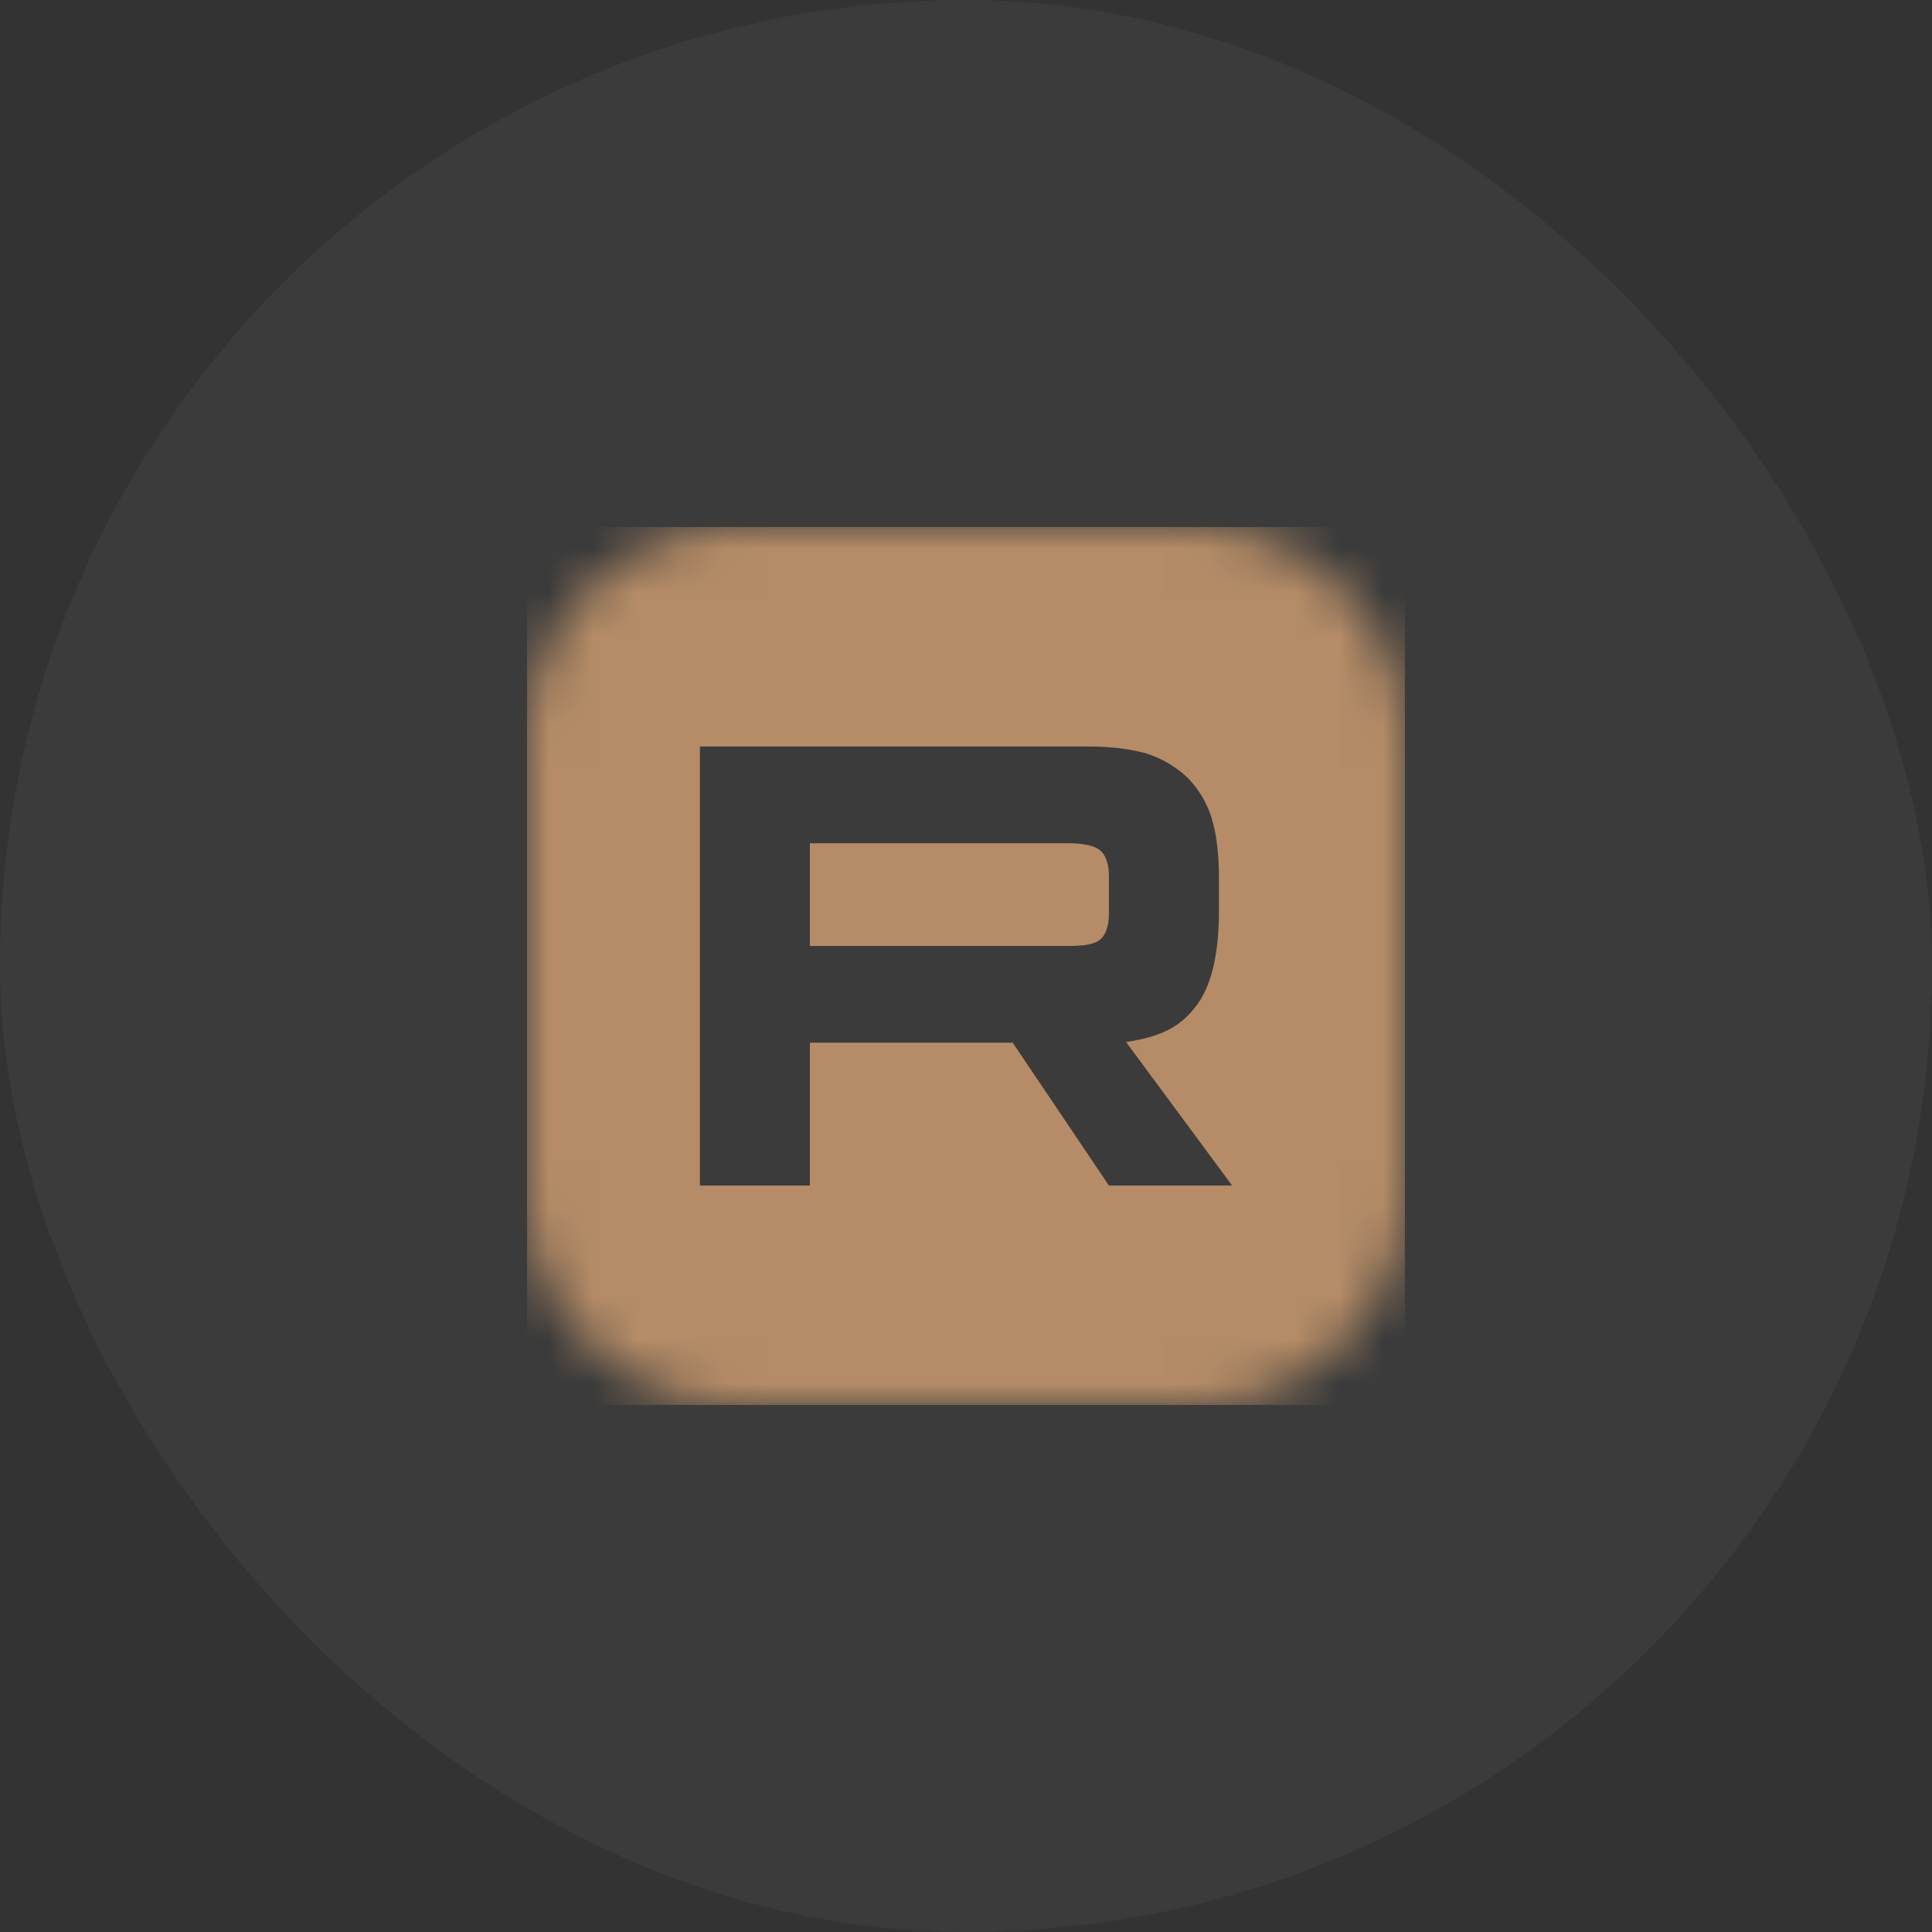
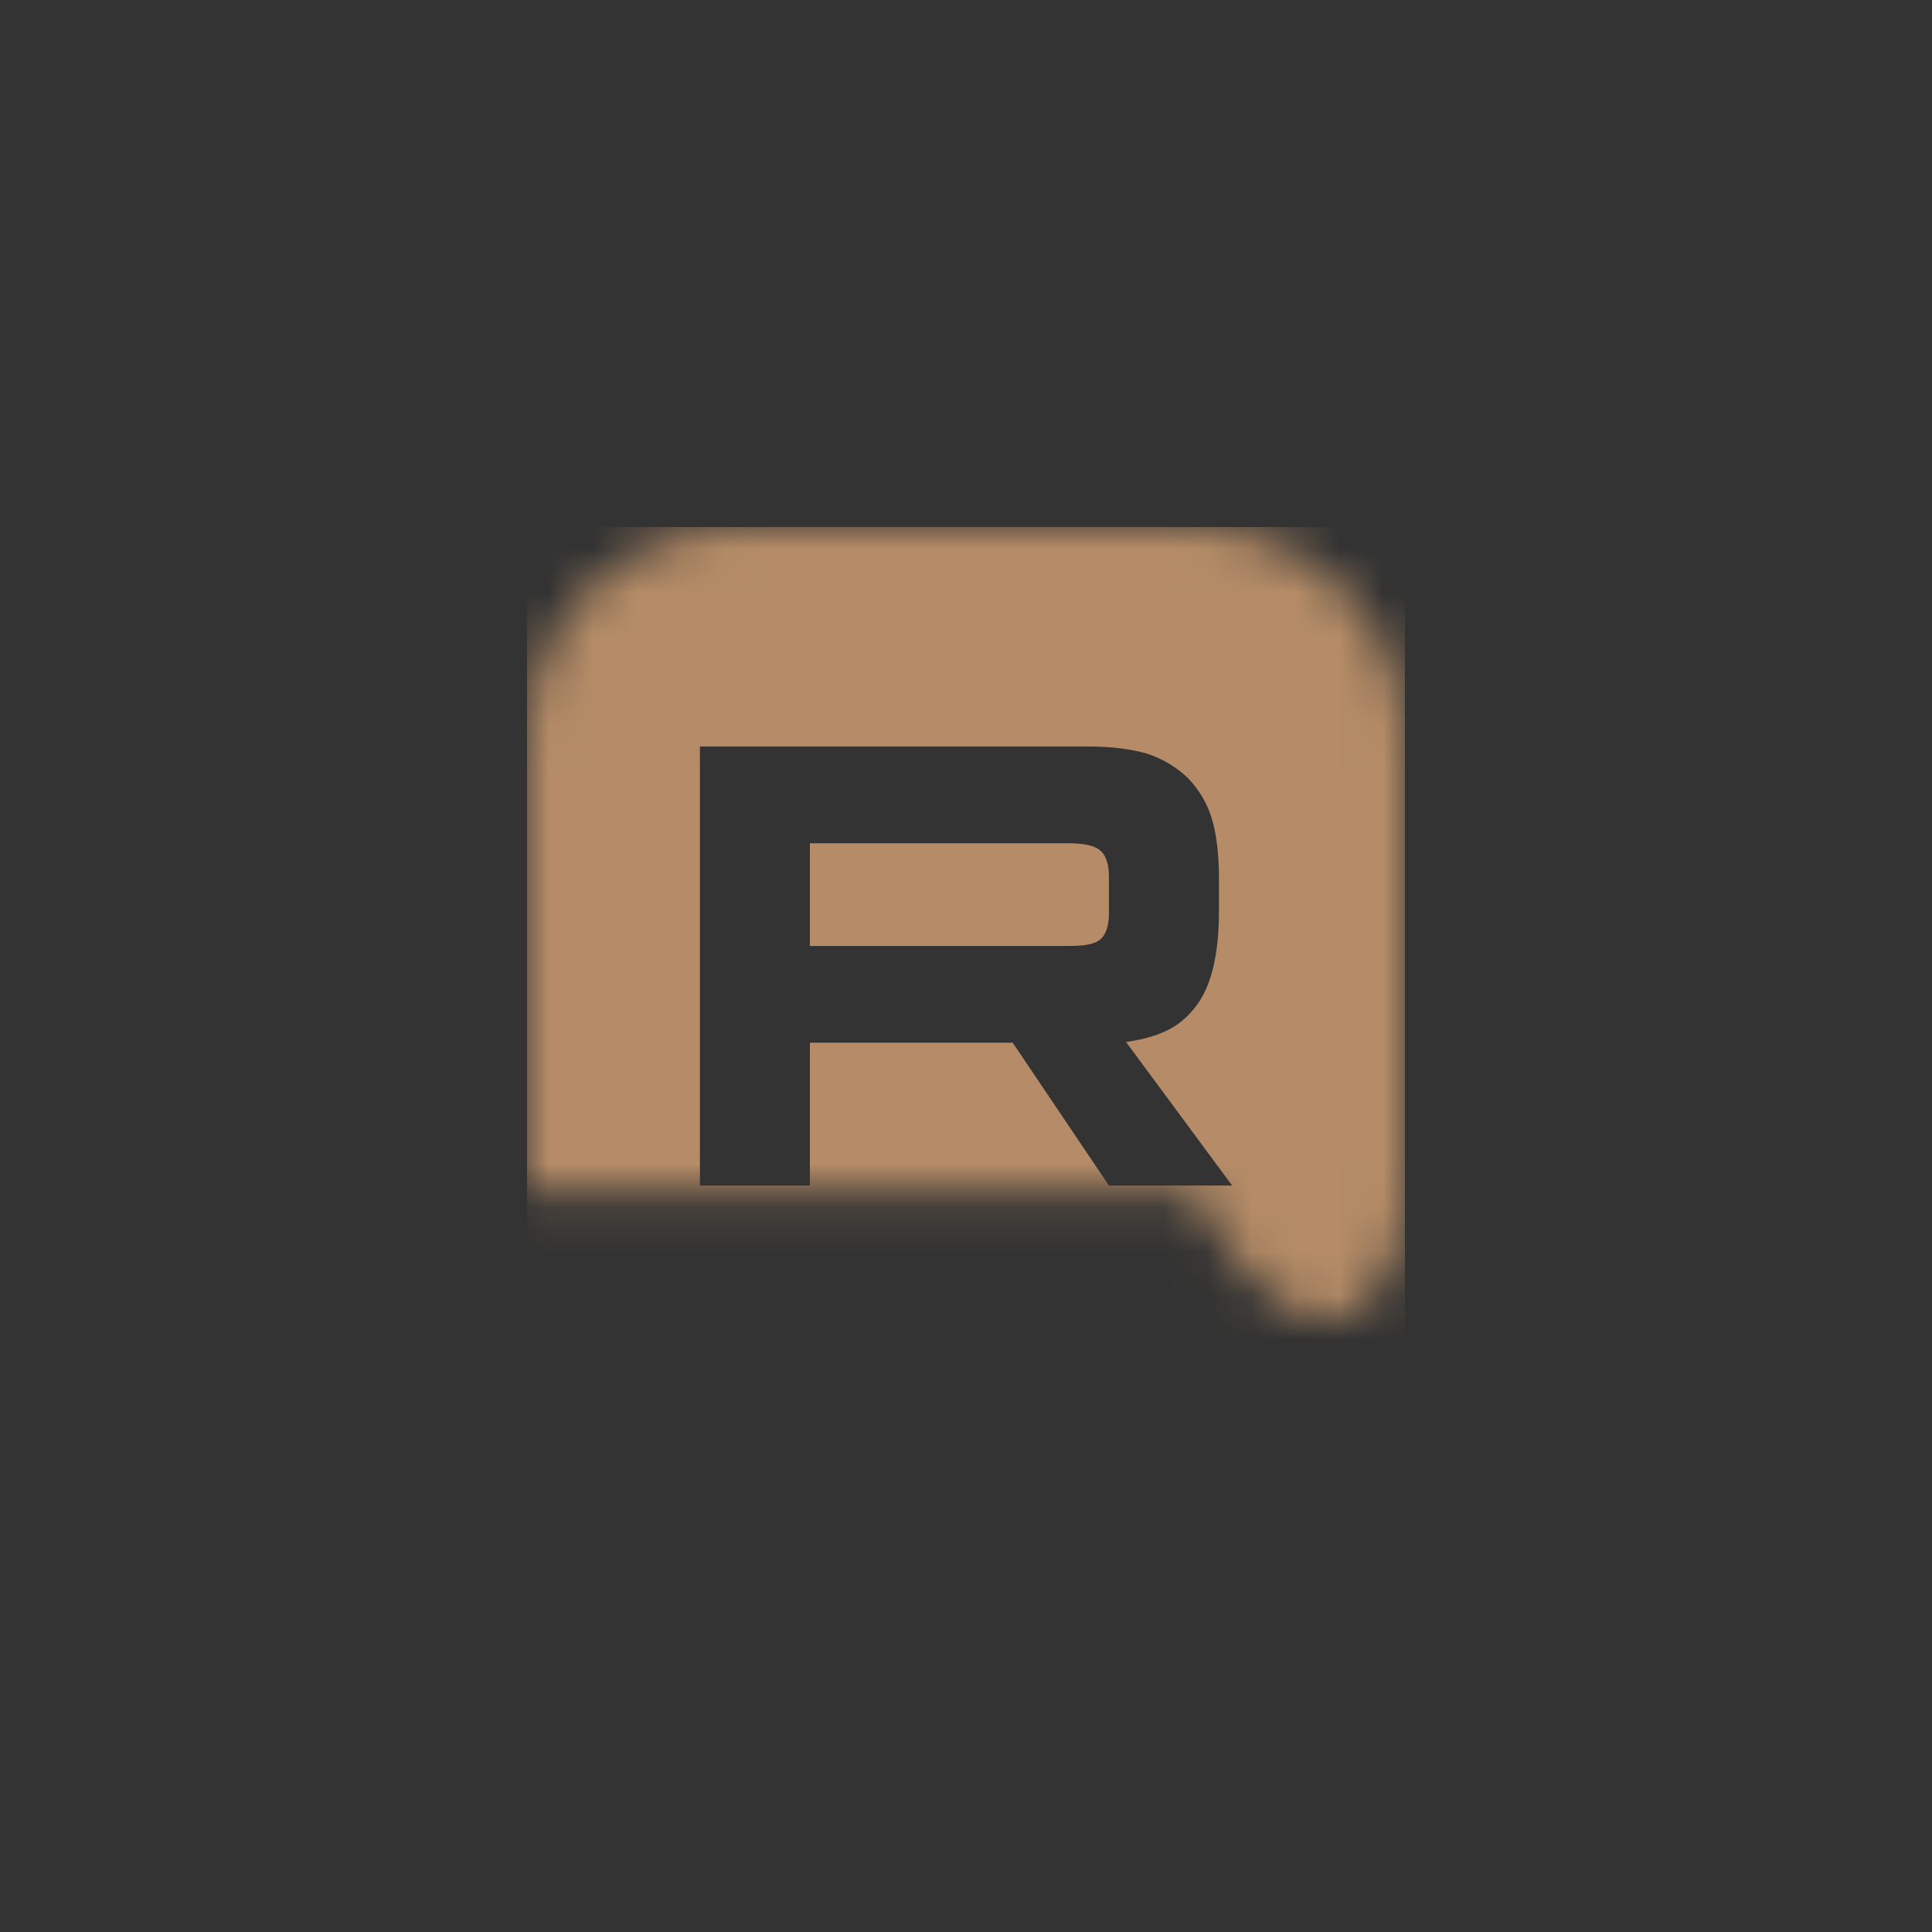
<svg xmlns="http://www.w3.org/2000/svg" width="44" height="44" viewBox="0 0 44 44" fill="none">
  <rect x="0" y="0" width="44" height="44" fill="#333333" stroke="none" />
-   <rect width="44" height="44" rx="22" fill="white" fill-opacity="0.04" />
  <g clip-path="url(#clip0_87_6100)">
    <mask id="mask0_87_6100" style="mask-type:luminance" maskUnits="userSpaceOnUse" x="12" y="12" width="20" height="20">
-       <path d="M27.151 12H16.849C14.171 12 12 14.171 12 16.849V27.151C12 29.829 14.171 32 16.849 32H27.151C29.829 32 32 29.829 32 27.151V16.849C32 14.171 29.829 12 27.151 12Z" fill="white" />
+       <path d="M27.151 12H16.849C14.171 12 12 14.171 12 16.849V27.151H27.151C29.829 32 32 29.829 32 27.151V16.849C32 14.171 29.829 12 27.151 12Z" fill="white" />
    </mask>
    <g mask="url(#mask0_87_6100)">
      <path d="M32 12V32H12V12H32ZM24.76 17L15.94 17.001V27H18.445V23.747H23.064L25.255 27H28.061L25.645 23.731C26.535 23.599 26.936 23.327 27.266 22.877C27.595 22.427 27.761 21.708 27.761 20.748V19.998C27.761 19.429 27.7 18.979 27.595 18.634C27.49 18.289 27.31 17.989 27.055 17.72C26.785 17.465 26.485 17.285 26.125 17.165C25.765 17.06 25.314 17 24.76 17ZM24.354 19.205C24.698 19.205 24.939 19.265 25.06 19.37C25.18 19.475 25.255 19.67 25.255 19.955V20.795C25.255 21.095 25.18 21.29 25.06 21.395C24.939 21.5 24.699 21.544 24.354 21.544V21.543H18.445V19.205H24.354Z" fill="#B58C67" />
    </g>
  </g>
  <defs>
    <clipPath id="clip0_87_6100">
      <rect width="20" height="20" fill="white" transform="translate(12 12)" />
    </clipPath>
  </defs>
</svg>